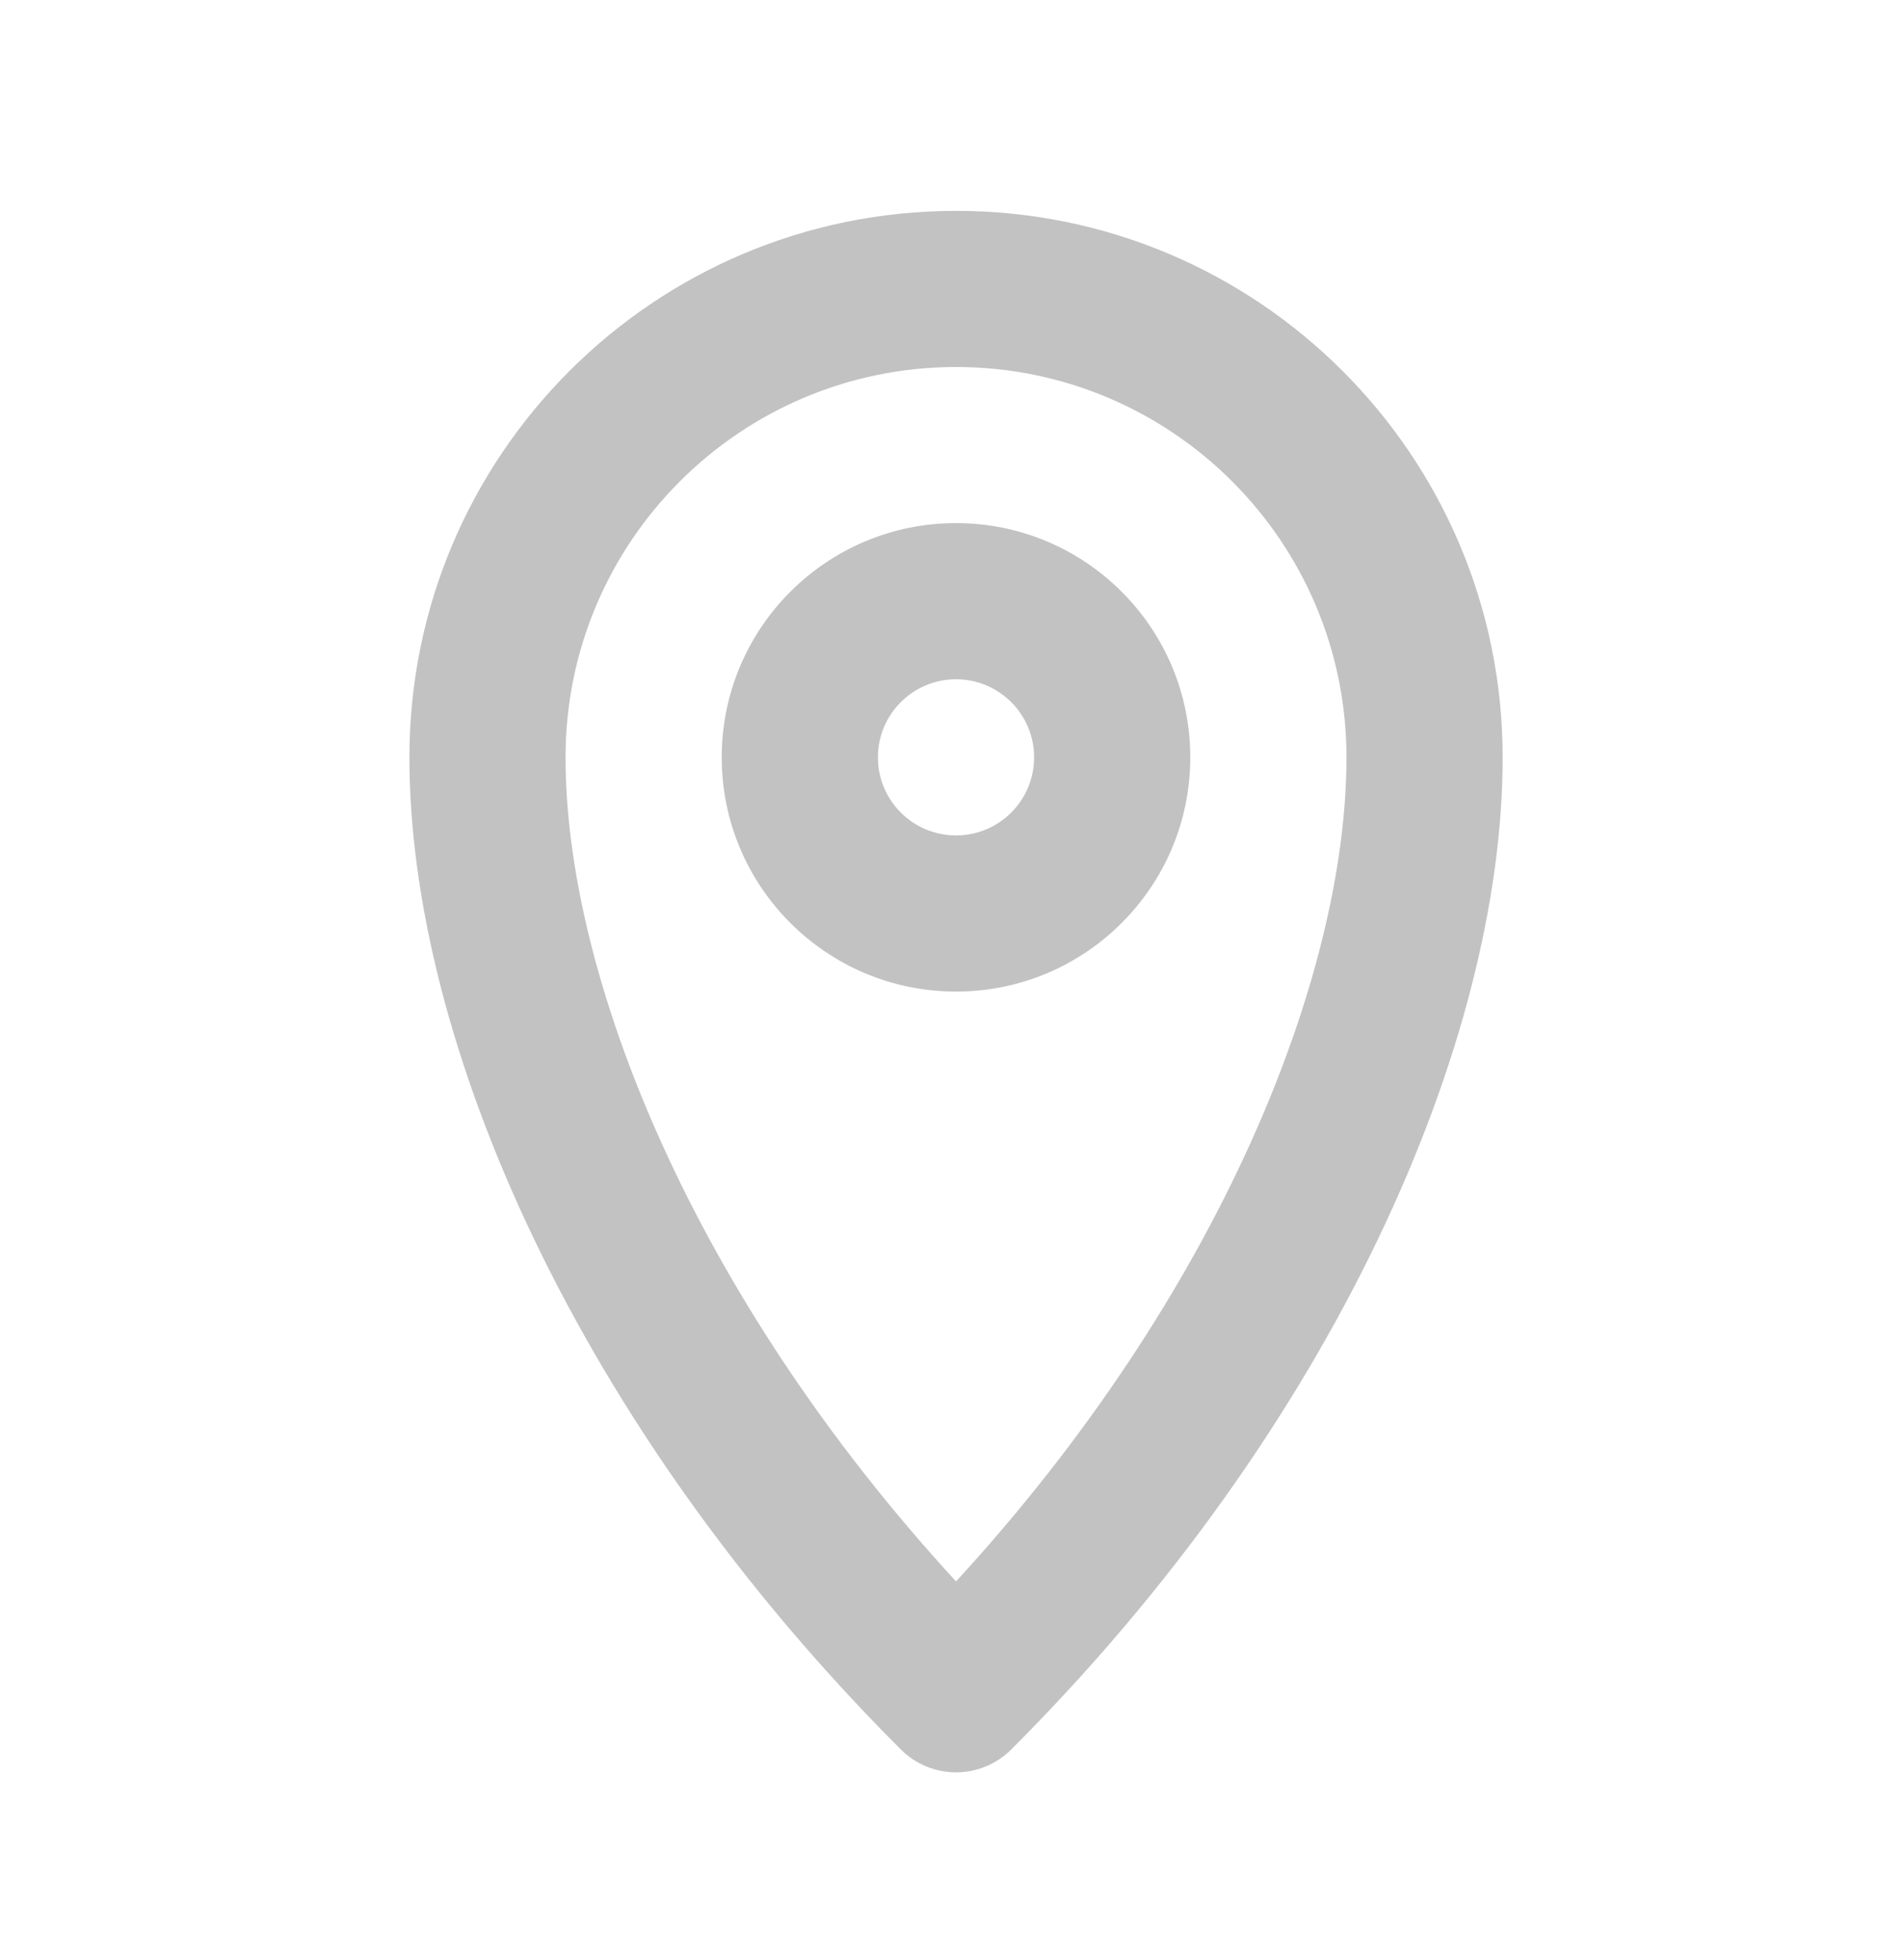
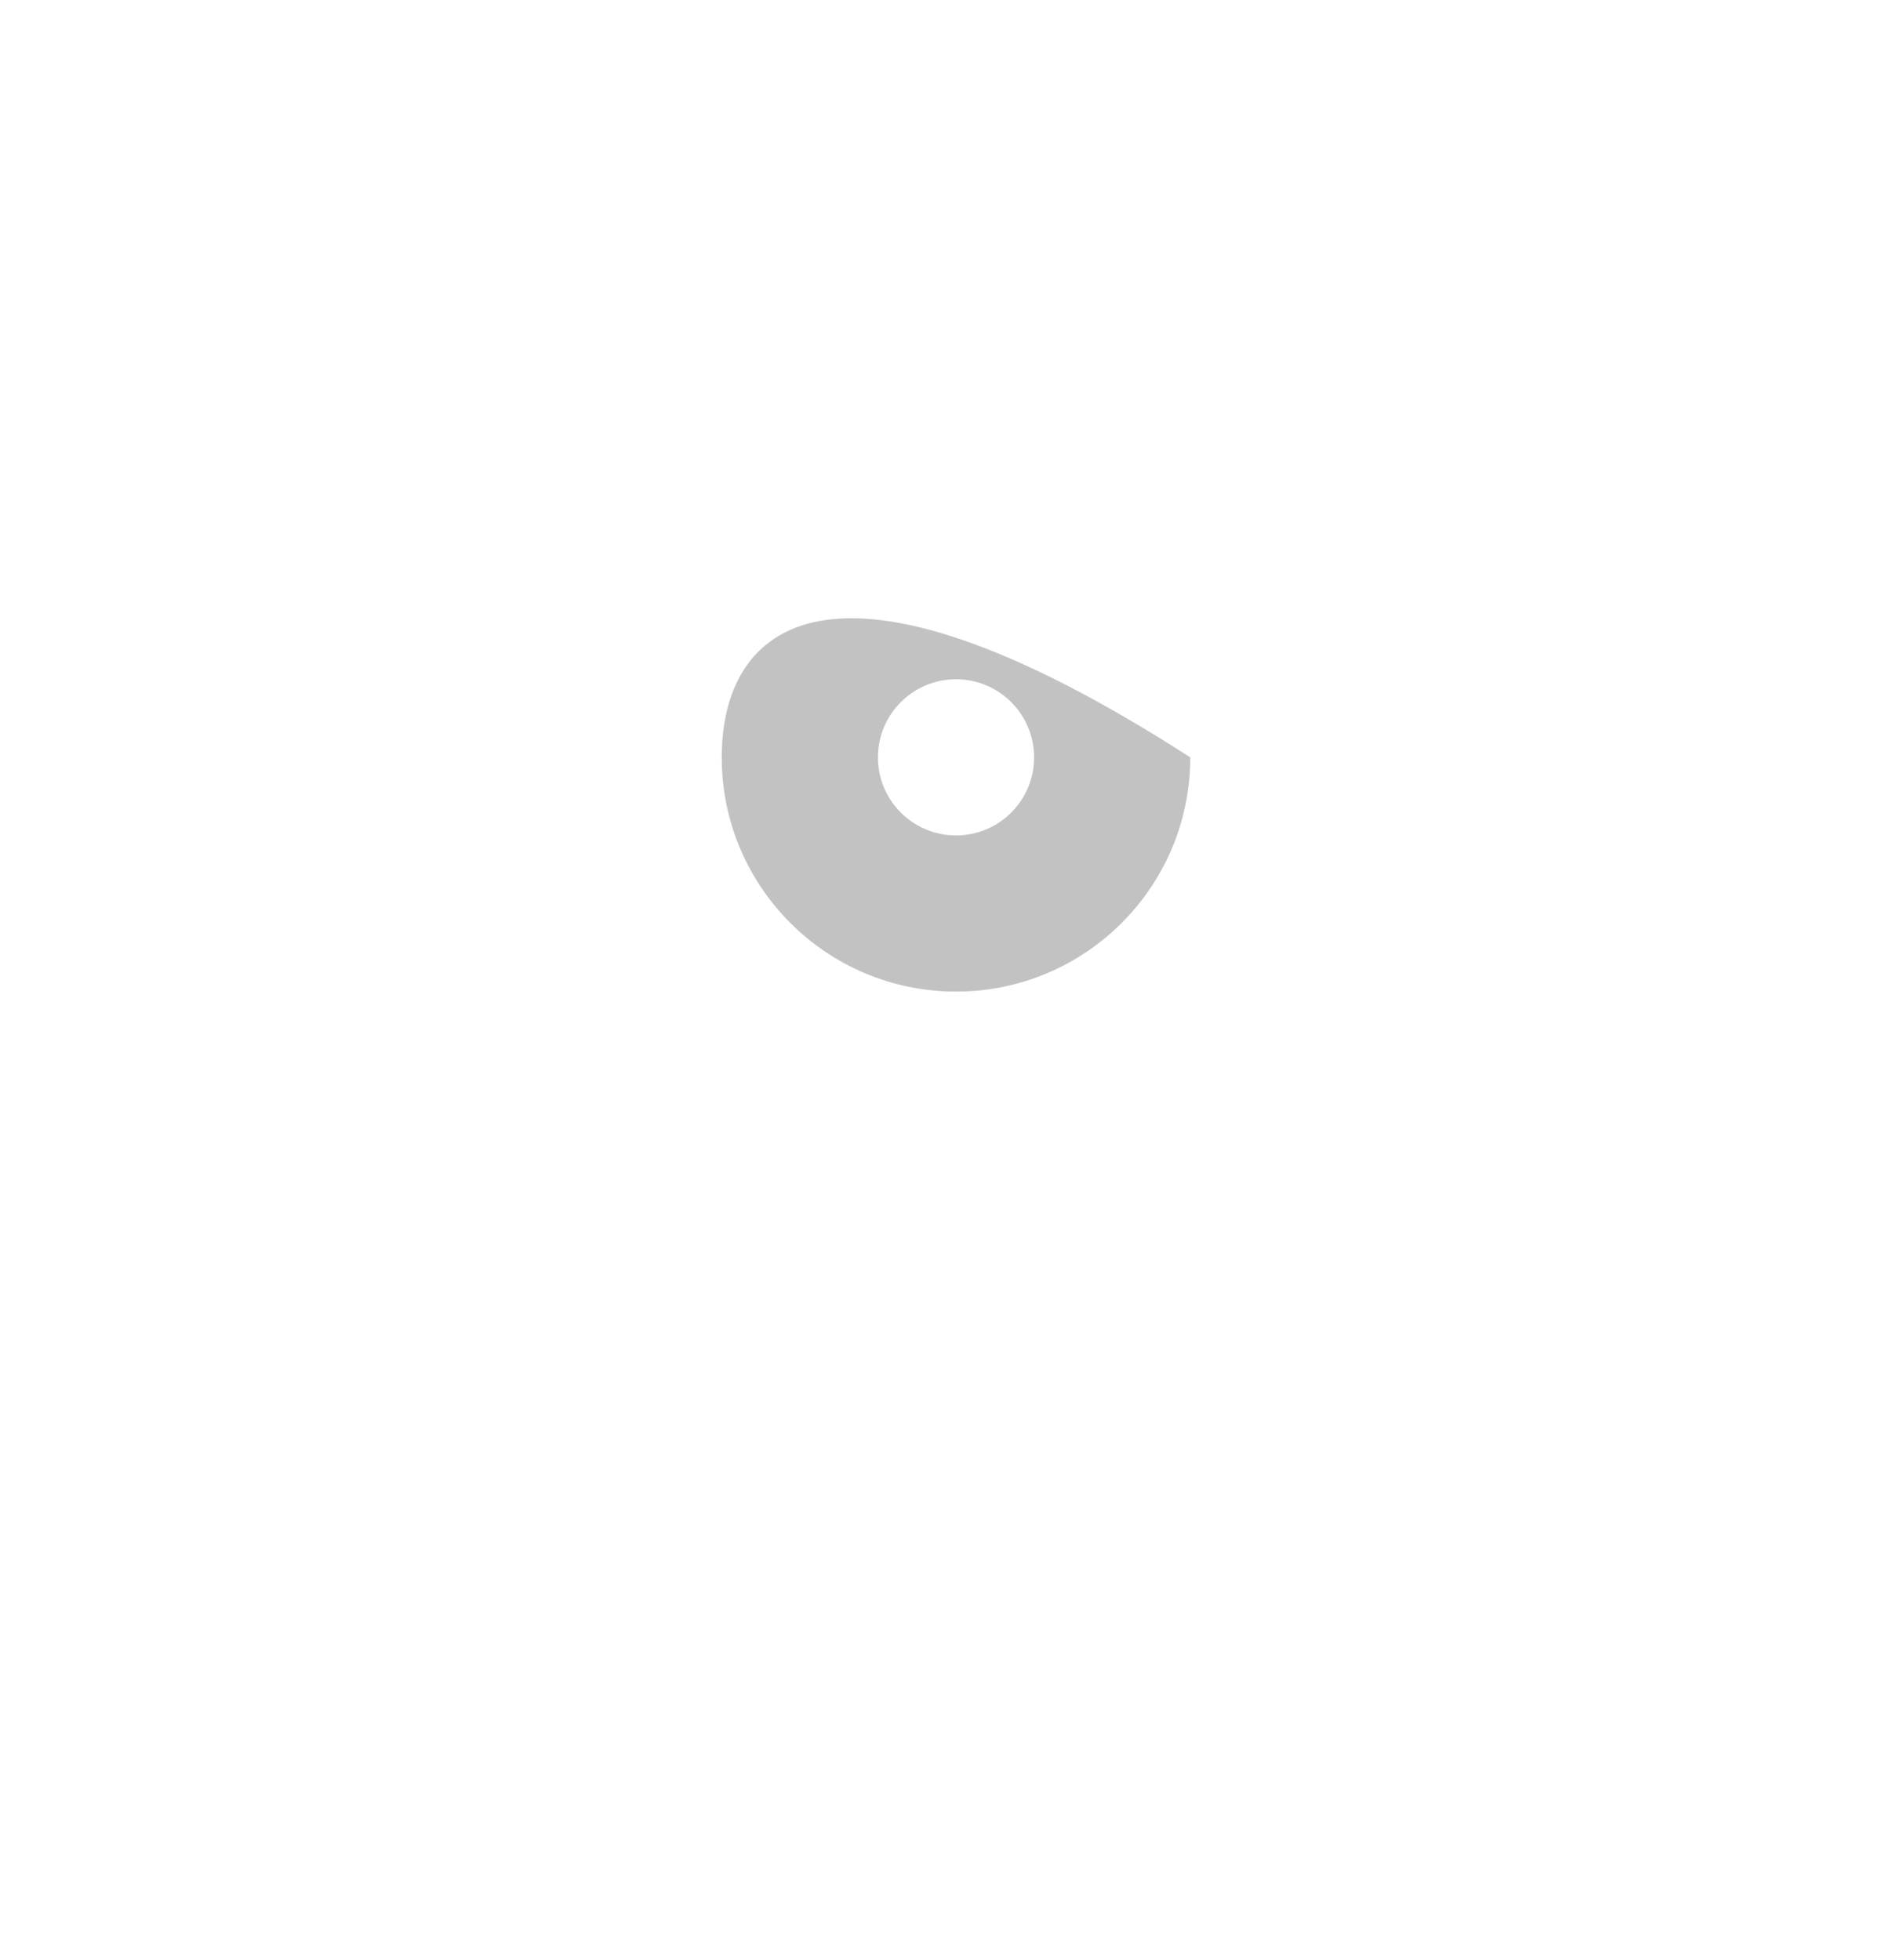
<svg xmlns="http://www.w3.org/2000/svg" width="34" height="35" viewBox="0 0 34 35" fill="none">
-   <path fill-rule="evenodd" clip-rule="evenodd" d="M17.072 6.555C13.221 6.555 10.099 9.676 10.099 13.527C10.099 17.414 12.347 23.103 17.072 28.245C21.797 23.103 24.044 17.414 24.044 13.527C24.044 9.676 20.922 6.555 17.072 6.555ZM7.311 13.527C7.311 8.136 11.681 3.766 17.072 3.766C22.463 3.766 26.833 8.136 26.833 13.527C26.833 18.619 23.815 25.489 18.058 31.246C17.513 31.791 16.63 31.791 16.086 31.246C10.329 25.489 7.311 18.619 7.311 13.527Z" fill="#C2C2C2" />
-   <path fill-rule="evenodd" clip-rule="evenodd" d="M17.072 14.921C17.842 14.921 18.466 14.297 18.466 13.527C18.466 12.757 17.842 12.132 17.072 12.132C16.302 12.132 15.677 12.757 15.677 13.527C15.677 14.297 16.302 14.921 17.072 14.921ZM17.072 17.71C19.382 17.71 21.255 15.837 21.255 13.527C21.255 11.216 19.382 9.343 17.072 9.343C14.761 9.343 12.888 11.216 12.888 13.527C12.888 15.837 14.761 17.71 17.072 17.71Z" fill="#C2C2C2" />
+   <path fill-rule="evenodd" clip-rule="evenodd" d="M17.072 14.921C17.842 14.921 18.466 14.297 18.466 13.527C18.466 12.757 17.842 12.132 17.072 12.132C16.302 12.132 15.677 12.757 15.677 13.527C15.677 14.297 16.302 14.921 17.072 14.921ZM17.072 17.71C19.382 17.71 21.255 15.837 21.255 13.527C14.761 9.343 12.888 11.216 12.888 13.527C12.888 15.837 14.761 17.71 17.072 17.71Z" fill="#C2C2C2" />
</svg>